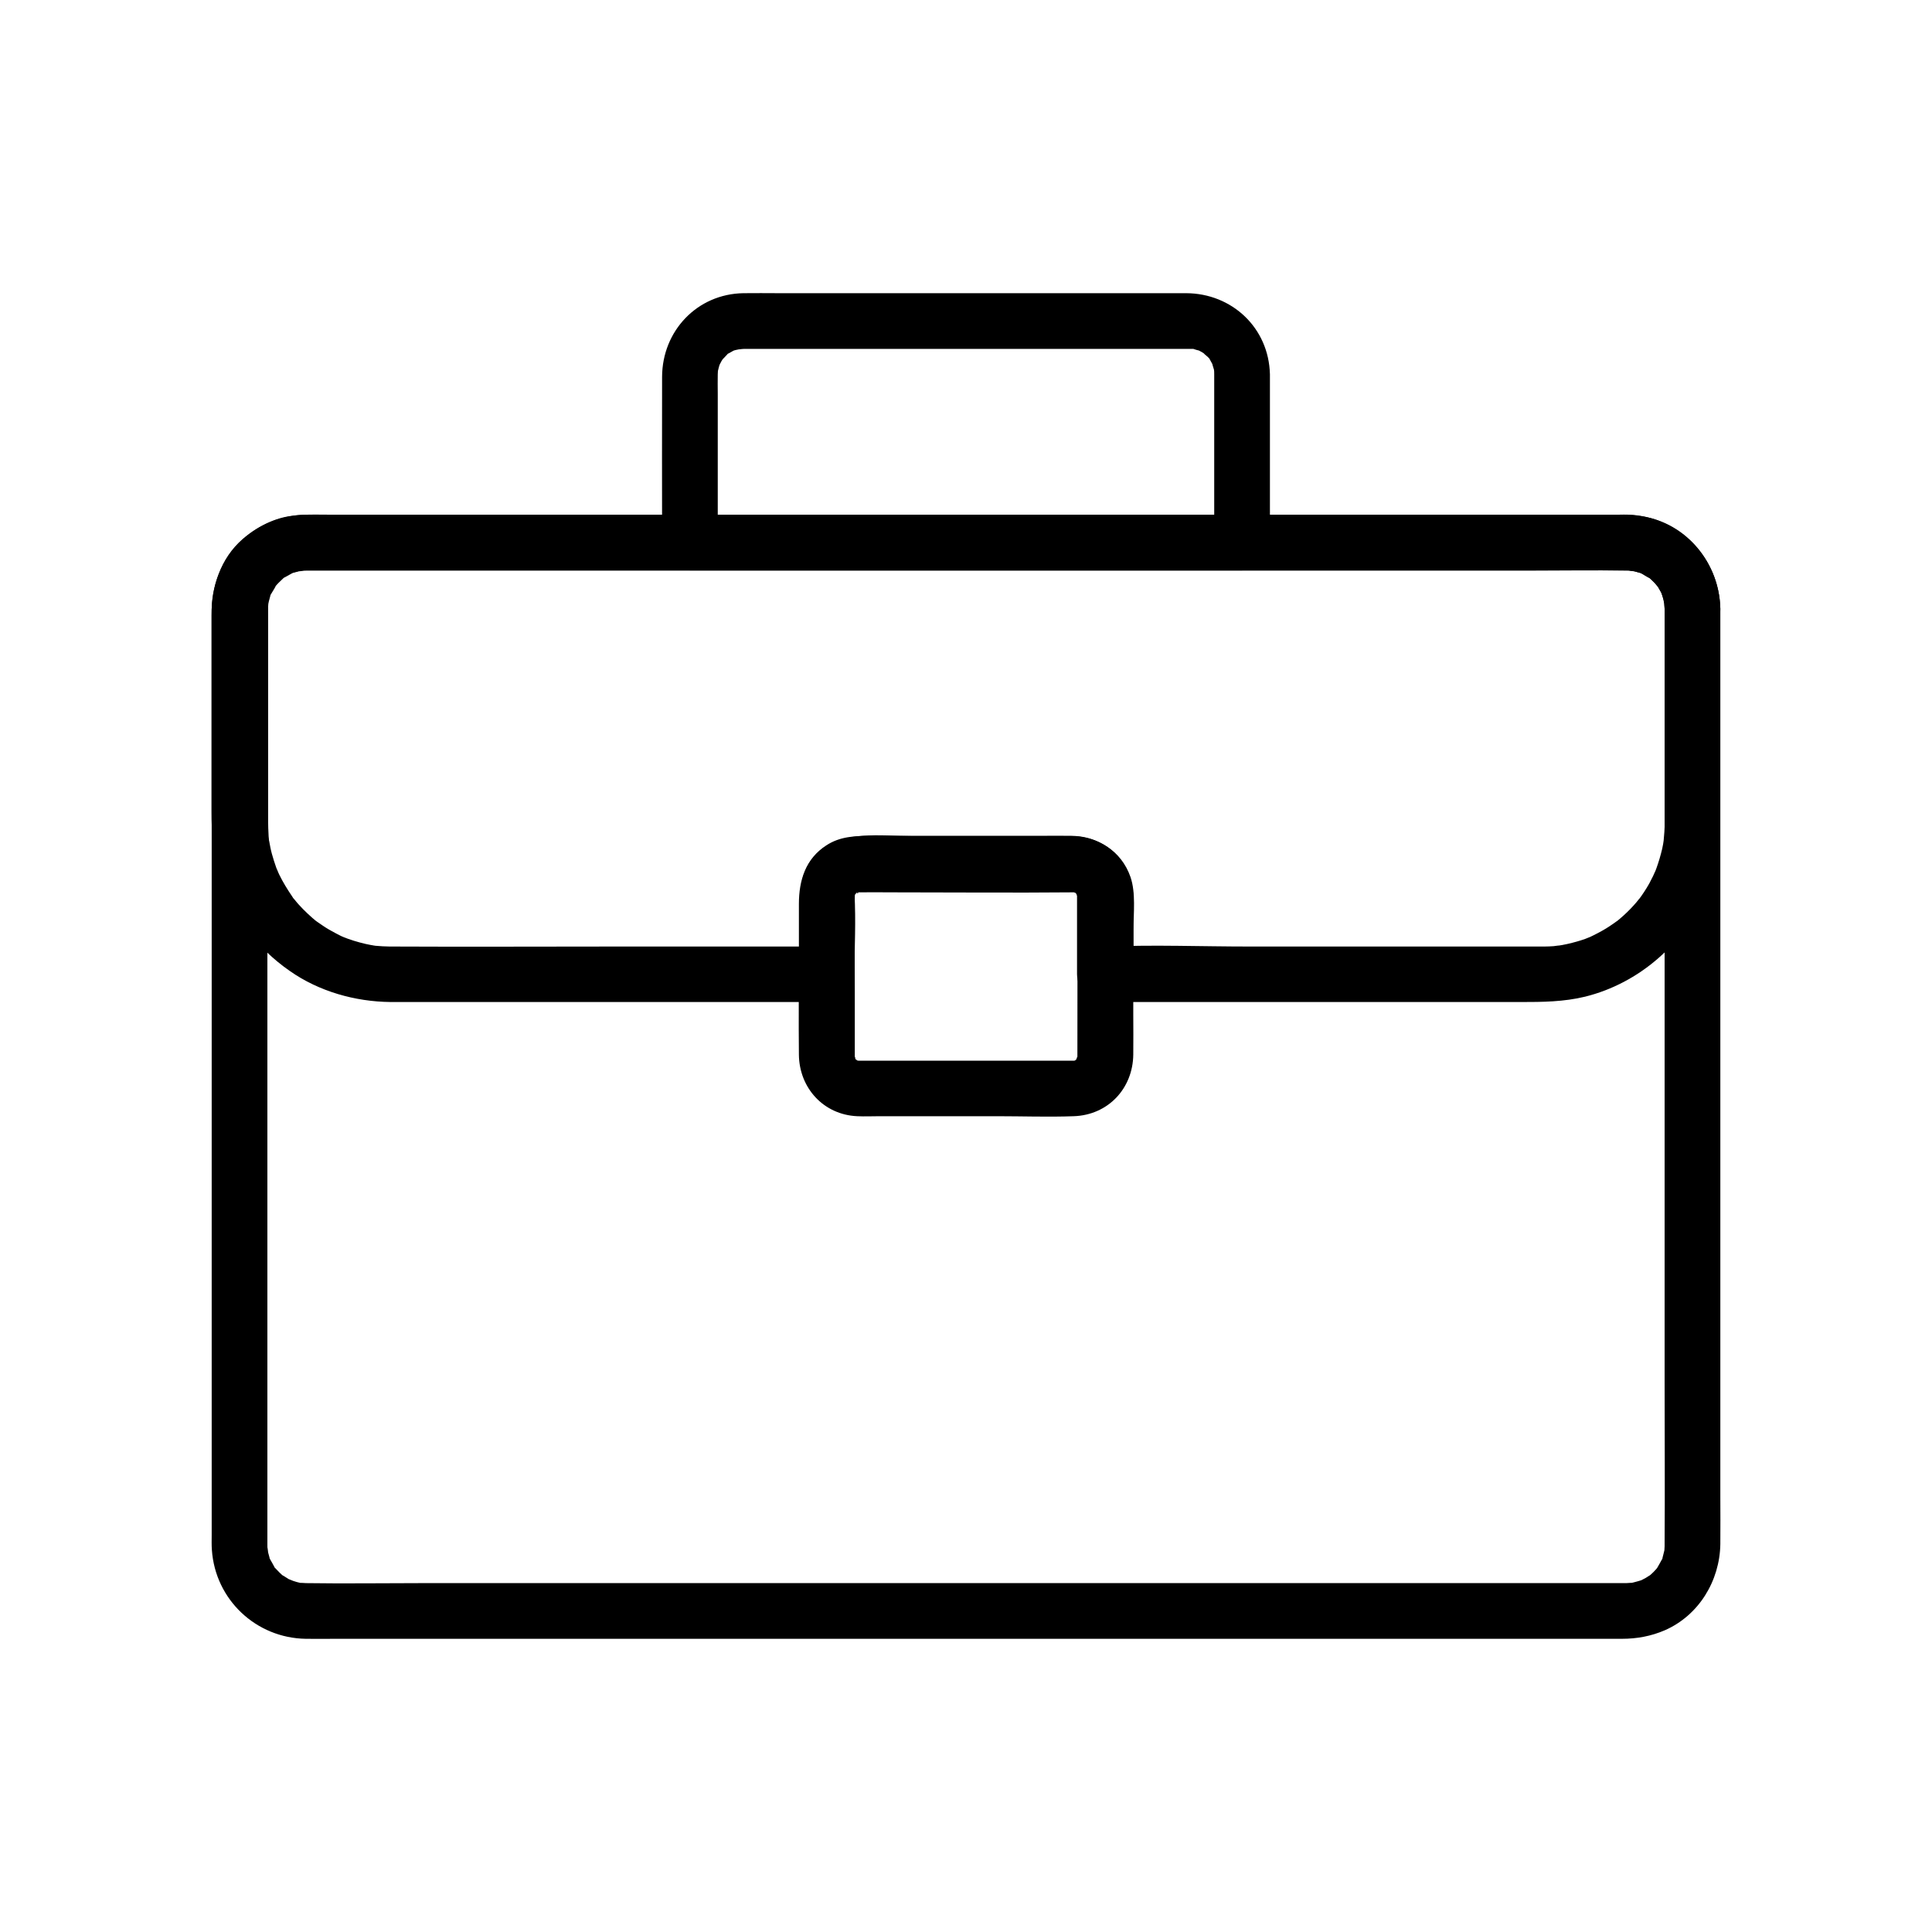
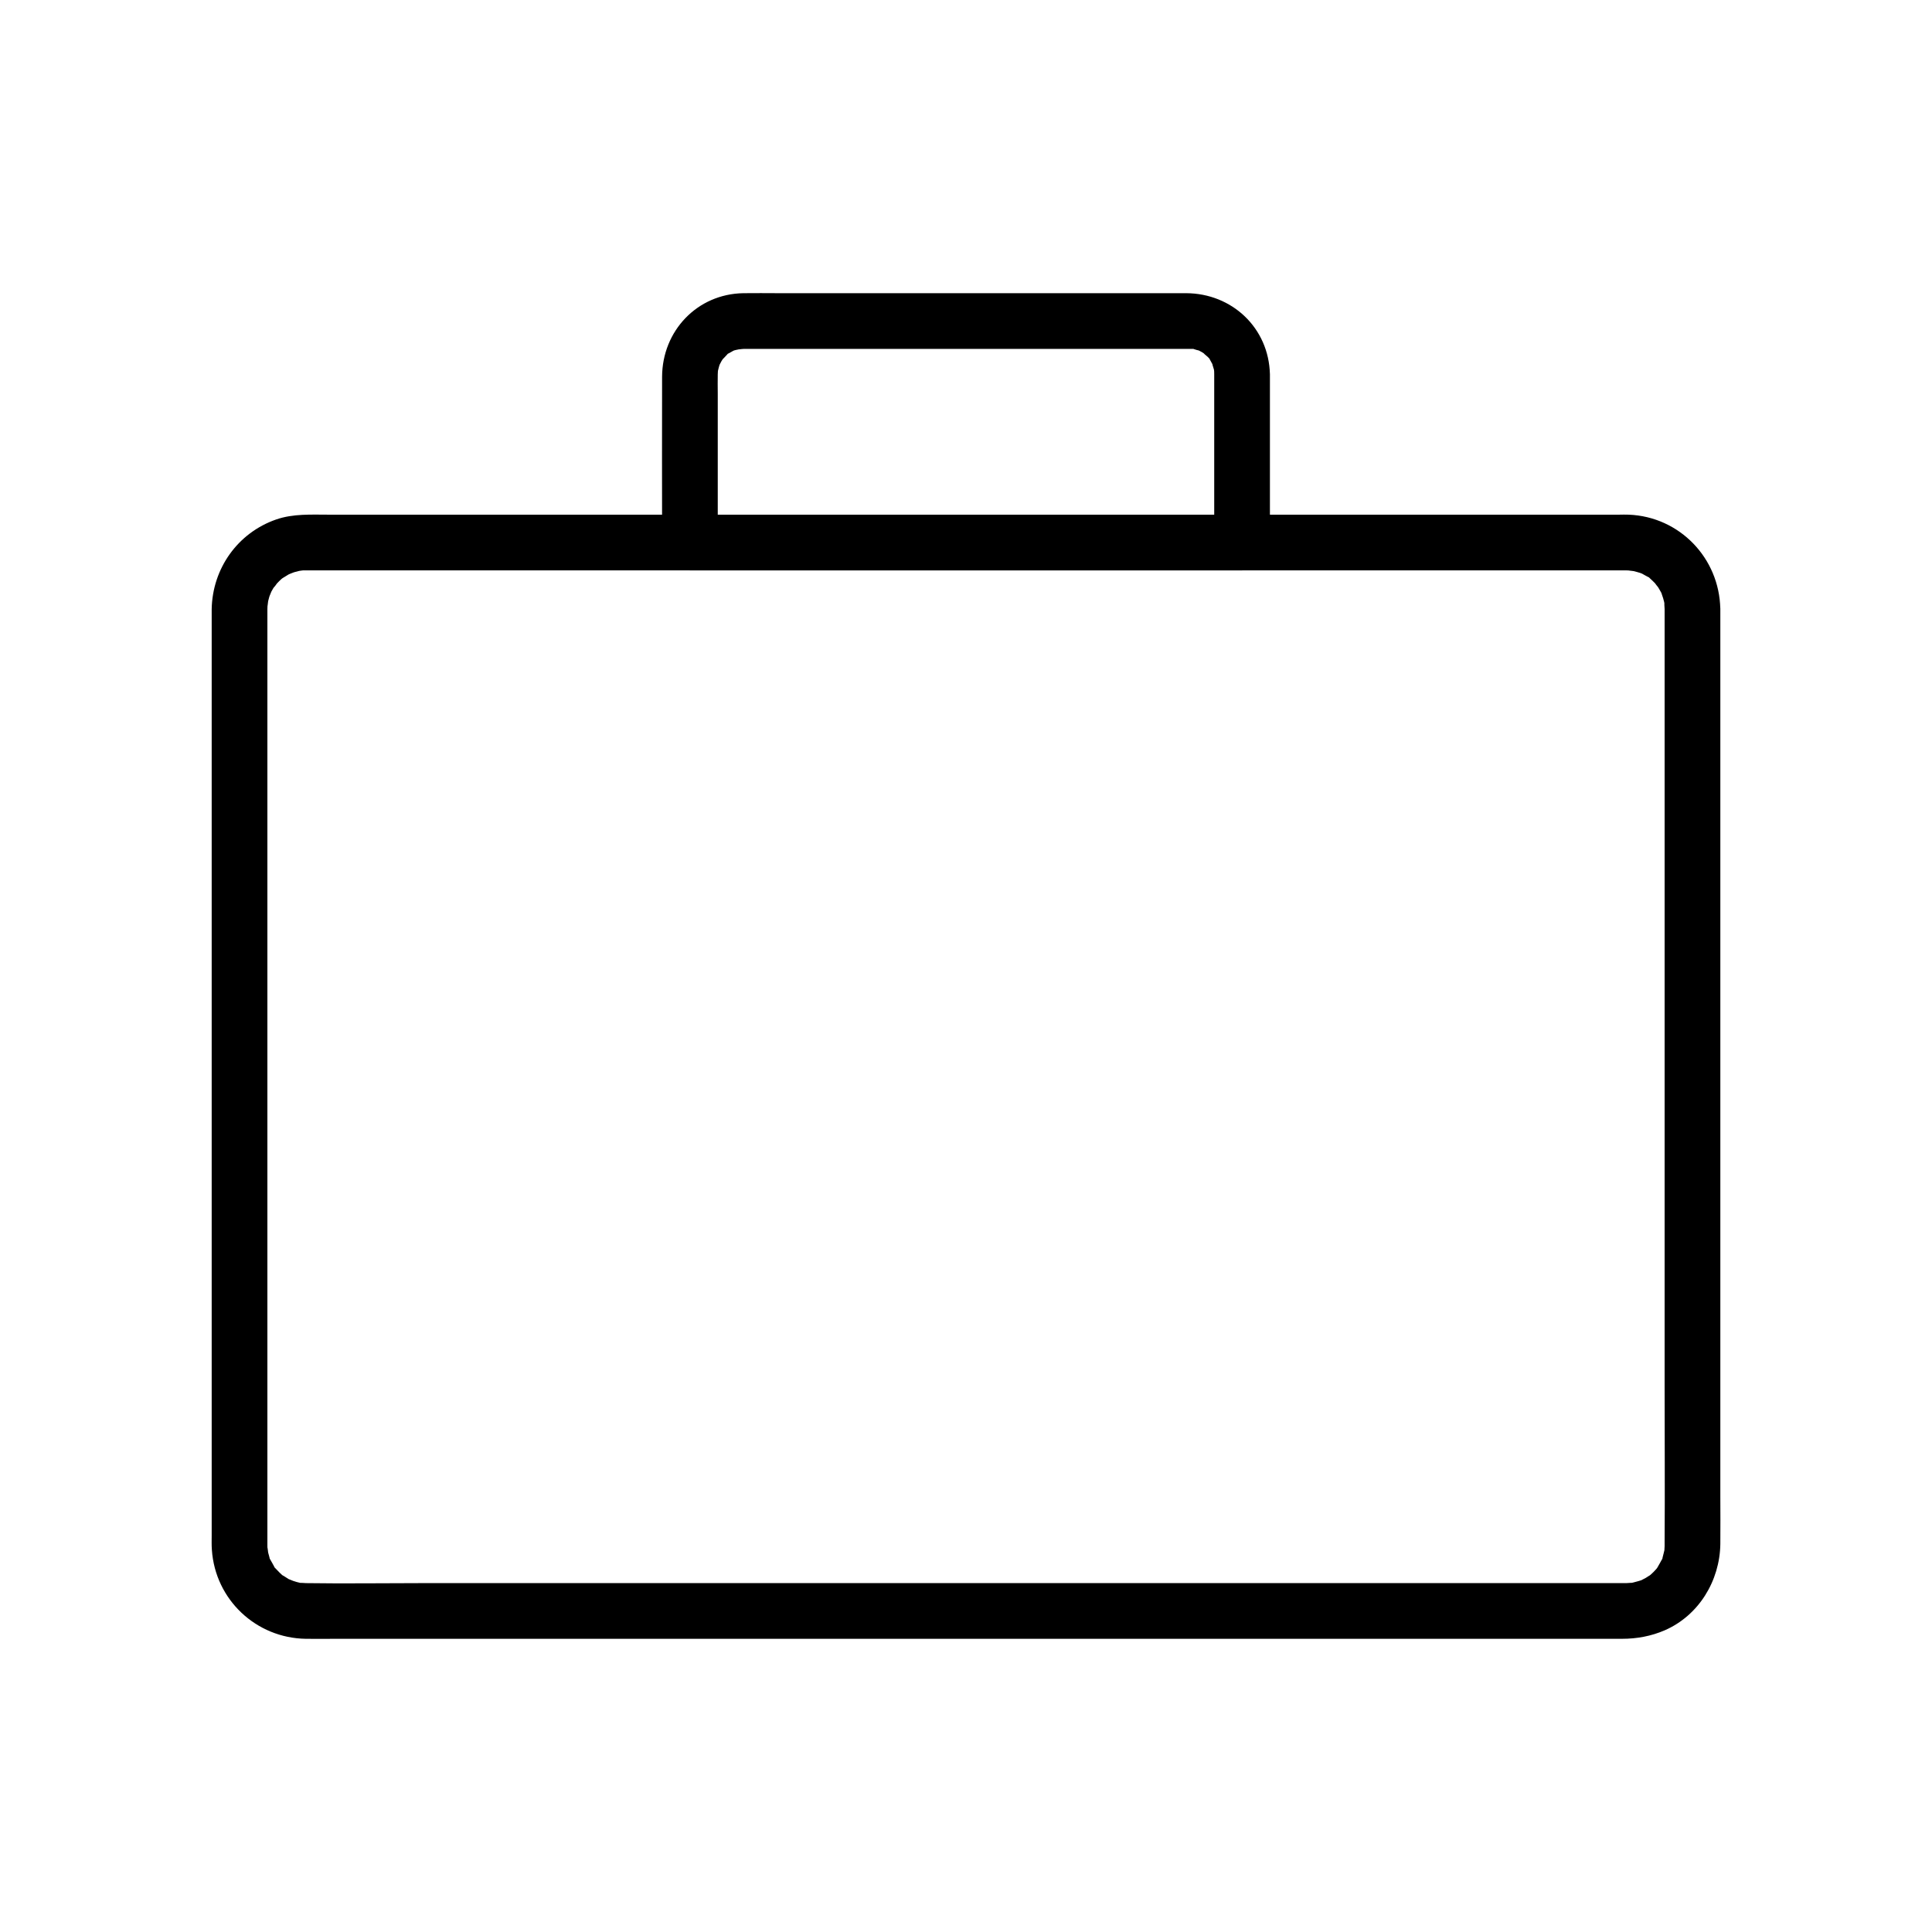
<svg xmlns="http://www.w3.org/2000/svg" fill="#000000" width="800px" height="800px" version="1.1" viewBox="144 144 512 512">
  <g>
    <path d="m585.14 305.34v37.391 82.953 84.527c0 14.27 0.098 28.586 0 42.852v0.297 0.395c0 0.395-0.148 1.871 0.051 0.395-0.098 0.887-0.395 1.723-0.59 2.609-0.395 1.871 0.688-0.984-0.246 0.641-0.297 0.59-0.641 1.133-0.934 1.672-0.098 0.246-0.789 1.18 0.051 0.098-0.395 0.492-0.836 0.984-1.277 1.426-0.441 0.441-0.934 0.887-1.426 1.277 1.277-0.984-0.441 0.195-0.641 0.297-0.395 0.195-0.738 0.395-1.133 0.59-0.789 0.344-0.789 0.344-0.051 0-0.395 0.148-0.836 0.297-1.277 0.395-0.641 0.195-1.277 0.344-1.969 0.441 1.672-0.246-0.543-0.051-0.738-0.051h-0.246-1.18-13.531-59.777-85.266-88.855-70.602c-10.137 0-20.27 0.148-30.406 0-0.344 0-2.41-0.195-0.836 0.051-1.082-0.148-2.164-0.492-3.199-0.836 1.477 0.492-0.395-0.195-0.59-0.297-0.246-0.148-2.461-1.625-1.18-0.641-0.836-0.641-1.574-1.426-2.312-2.215-1.277-1.379 0.492 1.082-0.395-0.59-0.297-0.59-0.641-1.133-0.934-1.672-0.887-1.672 0.195 1.18-0.246-0.641-0.098-0.441-0.246-0.836-0.344-1.277-0.051-0.297-0.246-2.312-0.148-0.688-0.051-0.738-0.051-0.641-0.051-1.379v-2.856-19.73-75.77-88.117-56.973-4.281-0.246c0-0.492 0.051-0.934 0.051-1.379-0.098 1.625 0.098-0.395 0.148-0.688 0.148-0.641 0.344-1.277 0.543-1.918-0.492 1.477 0.195-0.395 0.297-0.59 0.297-0.59 0.641-1.133 1.031-1.672-0.836 1.328 0.297-0.297 0.441-0.492 0.344-0.395 0.738-0.738 1.133-1.133 0.297-0.297 1.426-0.984 0.297-0.246 0.543-0.344 1.082-0.688 1.672-1.031 0.246-0.148 2.117-0.789 0.59-0.297 0.738-0.246 1.477-0.492 2.215-0.641 0.395-0.098 1.82-0.148 0.344-0.098 1.18-0.051 0.195-0.051 1.379-0.051h0.051 0.297 1.277 5.164 50.234 81.082 89.988 77.195 42.117 2.41c0.492 0 0.984 0.051 1.426 0.051-1.625-0.098 0.395 0.098 0.688 0.148 0.641 0.148 1.277 0.344 1.918 0.543-1.328-0.441-0.051-0.051 0.344 0.148 0.441 0.246 0.934 0.543 1.426 0.789 1.672 0.887-0.789-0.887 0.59 0.395 0.492 0.441 0.934 0.887 1.379 1.328 0.195 0.195 1.277 1.82 0.441 0.492 0.246 0.344 0.492 0.738 0.688 1.082 0.344 0.543 0.641 1.133 0.887 1.723-0.641-1.523 0.098 0.492 0.148 0.688 0.195 0.641 0.344 1.277 0.441 1.969-0.254-1.625-0.055 0.637-0.055 0.832 0.098 3.836 3.344 7.578 7.379 7.379 3.938-0.195 7.477-3.246 7.379-7.379-0.246-13.43-10.773-24.402-24.254-24.945-0.836-0.051-1.723 0-2.609 0h-14.613-61.941-87.379-89.199-69.125-19.531c-4.723 0-9.543-0.297-14.07 1.277-10.184 3.543-16.875 12.988-17.074 23.762v3.789 21.5 78.328 88.512 53.285c0 1.277-0.051 2.609 0.051 3.887 0.887 13.188 11.711 23.371 24.895 23.566 2.559 0.051 5.117 0 7.676 0h52.742 82.953 91.219 75.816 38.375c3.938 0 7.723-0.688 11.367-2.262 9.004-3.938 14.562-13.086 14.711-22.828 0.051-4.231 0-8.414 0-12.645v-69.469-90.035-65.977-9.789c0-3.836-3.394-7.578-7.379-7.379-3.992 0.191-7.387 3.289-7.387 7.422z" />
    <path d="m465.78 243.15v38.965 5.656l7.379-7.379h-49.742-78.574-18.008c2.461 2.461 4.922 4.922 7.379 7.379v-39.457c0-1.723-0.051-3.394 0-5.117 0-0.344 0.051-0.688 0.051-1.031 0-0.836 0 0.148-0.051 0.297 0.098-0.297 0.148-0.641 0.246-0.984 0.051-0.297 0.195-0.641 0.297-0.934-0.344 1.18-0.195 0.297 0 0 0.148-0.297 0.297-0.543 0.441-0.836 0.051-0.148 0.836-1.23 0.344-0.59-0.395 0.543 0.887-0.887 1.133-1.133 0.836-0.887-0.59 0.195 0.543-0.395 0.395-0.195 0.738-0.441 1.133-0.641 0.098-0.051 1.082-0.395 0.297-0.148-0.789 0.297 0.246-0.051 0.344-0.051 0.441-0.051 0.836-0.195 1.277-0.297-1.277 0.297 0.344 0 0.984 0h1.18 4.922 42.41 49.691 15.742 3.543 1.082c1.328 0.051-0.59-0.297 0.688 0.098 0.395 0.148 0.836 0.246 1.23 0.344-0.098-0.051-1.031-0.492-0.297-0.148 0.688 0.344 1.328 0.688 1.918 1.133-1.082-0.738 0.344 0.344 0.688 0.688 0.246 0.246 0.441 0.441 0.641 0.688-0.246-0.297-0.59-1.082-0.051 0.051 0.297 0.59 0.641 1.082 0.887 1.672-0.492-1.18-0.051 0.246 0.098 0.688 0.395 1.23 0.098 0.395 0.051 0 0.105 0.551 0.105 0.992 0.105 1.484 0.098 3.836 3.344 7.578 7.379 7.379 3.938-0.195 7.477-3.246 7.379-7.379-0.297-12.25-10.035-21.402-22.188-21.453h-11.809-49.004-47.23c-3.102 0-6.199-0.051-9.297 0-12.25 0.195-21.5 9.988-21.551 22.141-0.051 14.219 0 28.438 0 42.656v1.277c0 3.984 3.394 7.379 7.379 7.379h49.742 78.574 18.008c3.984 0 7.379-3.394 7.379-7.379v-38.965-5.656c0-3.836-3.394-7.578-7.379-7.379-3.984 0.145-7.383 3.195-7.383 7.379z" />
-     <path d="m585.14 305.34v44.035c0 5.707 0.344 11.562-0.246 17.27-0.098 1.18 0.195-1.133 0 0.051-0.051 0.344-0.098 0.641-0.148 0.984-0.148 0.887-0.344 1.723-0.59 2.609-0.441 1.672-0.984 3.344-1.625 4.969 0.492-1.277-0.246 0.492-0.441 0.887-0.344 0.688-0.688 1.328-1.031 2.016-0.836 1.477-1.77 2.902-2.805 4.281 0.789-1.082-0.395 0.441-0.641 0.738-0.492 0.543-0.984 1.133-1.523 1.672-1.18 1.23-2.461 2.363-3.789 3.445 1.031-0.836-0.441 0.297-0.836 0.543-0.641 0.441-1.23 0.836-1.871 1.23-1.477 0.887-3 1.672-4.574 2.41 1.23-0.543-0.543 0.195-0.934 0.344-0.738 0.246-1.426 0.492-2.164 0.688-1.723 0.492-3.445 0.887-5.164 1.133 1.426-0.246-0.59 0.051-1.031 0.098-0.789 0.051-1.574 0.098-2.41 0.098h-0.836-3.394-17.859-56.188c-12.449 0-24.992-0.492-37.441 0h-0.59c2.461 2.461 4.922 4.922 7.379 7.379v-11.906c0-4.379 0.641-9.691-0.789-13.875-2.41-6.988-8.758-10.875-15.988-10.875h-9.789-32.273c-8.07 0-18.5-1.625-24.848 4.43-5.312 5.019-4.82 11.809-4.82 18.449v13.777l7.379-7.379h-55.598c-19.926 0-39.852 0.098-59.73 0h-0.641c-1.23 0-2.508-0.098-3.738-0.195-0.297 0-1.426-0.195-0.051 0-0.887-0.148-1.77-0.297-2.609-0.492-2.117-0.492-4.231-1.133-6.25-1.969 1.328 0.543 0 0-0.297-0.148-0.492-0.246-0.984-0.492-1.426-0.738-1.133-0.59-2.262-1.23-3.344-1.969-0.543-0.344-1.031-0.738-1.574-1.082-0.246-0.148-1.082-0.836-0.051 0-0.836-0.688-1.625-1.379-2.41-2.117-0.836-0.789-1.672-1.625-2.461-2.508-0.344-0.395-0.688-0.789-1.031-1.23-0.543-0.641-0.543-0.641-0.051 0-0.195-0.246-0.395-0.492-0.543-0.789-1.277-1.871-2.461-3.789-3.445-5.805-0.195-0.395-0.344-0.789-0.543-1.18 0.688 1.523-0.148-0.441-0.246-0.641-0.441-1.23-0.836-2.508-1.18-3.738-0.297-1.082-0.492-2.164-0.688-3.246-0.441-2.117 0.051 1.477-0.098-0.688-0.051-0.441-0.098-0.887-0.098-1.328-0.051-0.984-0.098-2.016-0.098-3v-3.938-16.68-34.441-1.277-0.246-0.688c0.098-0.887 0.051-0.934-0.051-0.051 0.051-0.441 0.148-0.887 0.246-1.328 0.098-0.441 0.246-0.836 0.344-1.277 0.492-1.918-0.688 1.031 0.246-0.641 0.246-0.441 1.82-2.902 0.934-1.77 0.641-0.836 1.426-1.574 2.215-2.312 1.379-1.277-1.082 0.492 0.59-0.395 0.59-0.297 1.133-0.641 1.672-0.934 1.672-0.887-1.18 0.195 0.641-0.246 0.441-0.098 0.836-0.246 1.277-0.344 0.297-0.051 2.312-0.195 0.688-0.148 0.441 0 0.934-0.051 1.379-0.051h0.098 0.887 32.473 66.223 81.867 80.688 61.895c8.562 0 17.121-0.148 25.633 0h0.051c1.23 0 0.148 0 1.379 0.051-1.625-0.098 0.395 0.098 0.688 0.148 0.441 0.098 0.836 0.246 1.277 0.344 1.918 0.492-1.031-0.688 0.641 0.246 0.441 0.246 2.902 1.82 1.77 0.934 0.836 0.641 1.574 1.426 2.312 2.215 1.277 1.379-0.492-1.082 0.395 0.59 0.195 0.395 0.441 0.738 0.641 1.133 0.543 1.074 0.938 2.996 0.988 4.469 0.098 3.836 3.344 7.578 7.379 7.379 3.938-0.195 7.477-3.246 7.379-7.379-0.246-12.004-8.855-22.781-20.961-24.551-1.871-0.297-3.59-0.395-5.461-0.395h-12.25-54.516-79.016-85.02-72.473-41.426-3.344c-6.394 0.051-12.25 2.262-17.121 6.445-5.902 5.117-8.266 12.645-8.266 20.223v14.809 37.145c0 5.758 0.344 11.512 2.066 17.023 3.199 10.332 9.84 19.141 18.695 25.289 7.723 5.41 17.27 8.117 26.668 8.215h5.805 32.422 72.719 4.625c3.984 0 7.379-3.394 7.379-7.379 0-7.035 0.441-14.168 0-21.207-0.051-1.18-0.051 1.18 0.051 0.051 0.051-1.031-0.492 0.934-0.051 0.051 0.098-0.195 0.688-1.328 0.297-0.543-0.441 0.836 0.789-0.395-0.051 0.051-0.836 0.441 0.344-0.195 0.543-0.297 0.836-0.395-0.344 0.098-0.344 0.148 0.098 0.098 1.082-0.195-0.098-0.098 0.051 0 0.441-0.051 0.688-0.051h1.672 9.691 30.355 11.512 3.051 0.59c0.246 0 0.492 0 0.738 0.051-0.148 0-1.082-0.195-0.297 0.051 0.492 0.148 0.441 0.098-0.246-0.148 0.195 0.098 0.395 0.195 0.543 0.344-0.098-0.492-0.59-0.59 0 0.051 0.492 0.543 0.59 0.641 0.246 0.246s-0.297-0.297 0.148 0.344c-0.051-0.098-0.098-0.195-0.098-0.297-0.195-0.492-0.148-0.344 0.051 0.344 0.195-0.246 0-1.031 0 0.051v1.133 7.133 12.594c0 3.984 3.394 7.379 7.379 7.379h32.324 57.664 20.27c5.758 0 11.367-0.051 17.023-1.426 14.27-3.543 26.273-14.023 31.93-27.504 3.394-8.02 3.789-16.188 3.789-24.699v-49.398-1.18c0-3.836-3.394-7.578-7.379-7.379-3.883 0.152-7.277 3.25-7.277 7.383z" />
-     <path d="m429.52 381.3c0 14.219 0.051 28.488 0 42.707 0 0.59-0.051 1.031 0 0.395 0.098-1.082-0.492 0.984-0.051 0.051s-0.738 0.836 0 0.051c0.543-0.59-0.195 0.195-0.246 0.246-1.23 1.23-0.051 0.051 0 0.051-0.195 0.098-0.395 0.195-0.543 0.344 0.195-0.098 0.395-0.148 0.543-0.246-0.051 0.195-1.133 0.246 0 0.148-0.344 0.051-0.492 0.051-0.688 0.051h-1.672-9.938-30.602-11.465-2.856-0.441c-1.477 0.051 0.59 0-0.297-0.051-1.031-0.051 0.934 0.492 0.051 0.051-1.277-0.641-0.195-0.395-0.246-0.098 0 0.098-1.133-1.477-0.051 0.098-0.246-0.344-0.441-0.688-0.641-1.082 0.492 0.984 0.297 0.051 0.098 0 0.098 0.051 0.051 1.82 0.051 0.051v-0.441-3.445-13.285c0-8.316-0.098-16.629 0-24.945v-0.492c0-0.098 0-0.543 0.051-0.641-0.148 2.016 0 0 0.098 0.098 0.098 0.098-0.543 1.082 0 0.051 0.934-1.625-0.246 0.738 0.148-0.195 0.344-0.836-0.789 0.543-0.051 0 0.195-0.148 1.277-0.836 0.492-0.297-0.789 0.543 0.934 0-0.051 0h0.297 0.441c2.559-0.051 5.164 0 7.723 0 16.285 0 32.52 0.148 48.805 0 1.031 0 0.344-0.246 0.098 0 0.098 0.051 0.195 0.051 0.297 0.098 0.492 0.148 0.441 0.098-0.246-0.148 0.098-0.051 1.379 0.934 0.098-0.051 0.246 0.195 0.543 0.441 0.688 0.688 0.492 0.738-0.051-0.836 0 0.051 0.051 0.984-0.297-0.984 0 0.051 0.398 0.93 0.008-1.973 0.105 0.141 0.148 3.836 3.297 7.578 7.379 7.379 3.887-0.195 7.527-3.246 7.379-7.379-0.344-9.004-7.231-15.695-16.234-15.793-2.902-0.051-5.758 0-8.66 0h-32.273-12.449c-4.082 0-8.07 0.148-11.66 2.508-5.512 3.543-7.281 9.297-7.281 15.5v12.891c0 9.055-0.098 18.055 0 27.109 0.098 8.809 6.543 15.891 15.449 16.285 2.016 0.098 3.984 0 6.004 0h31.094c6.742 0 13.531 0.246 20.27 0 9.102-0.297 15.695-7.332 15.793-16.336 0.051-3.543 0-7.086 0-10.629v-29.52-1.969c0-3.836-3.394-7.578-7.379-7.379-4.035 0.152-7.43 3.199-7.43 7.332z" />
  </g>
</svg>